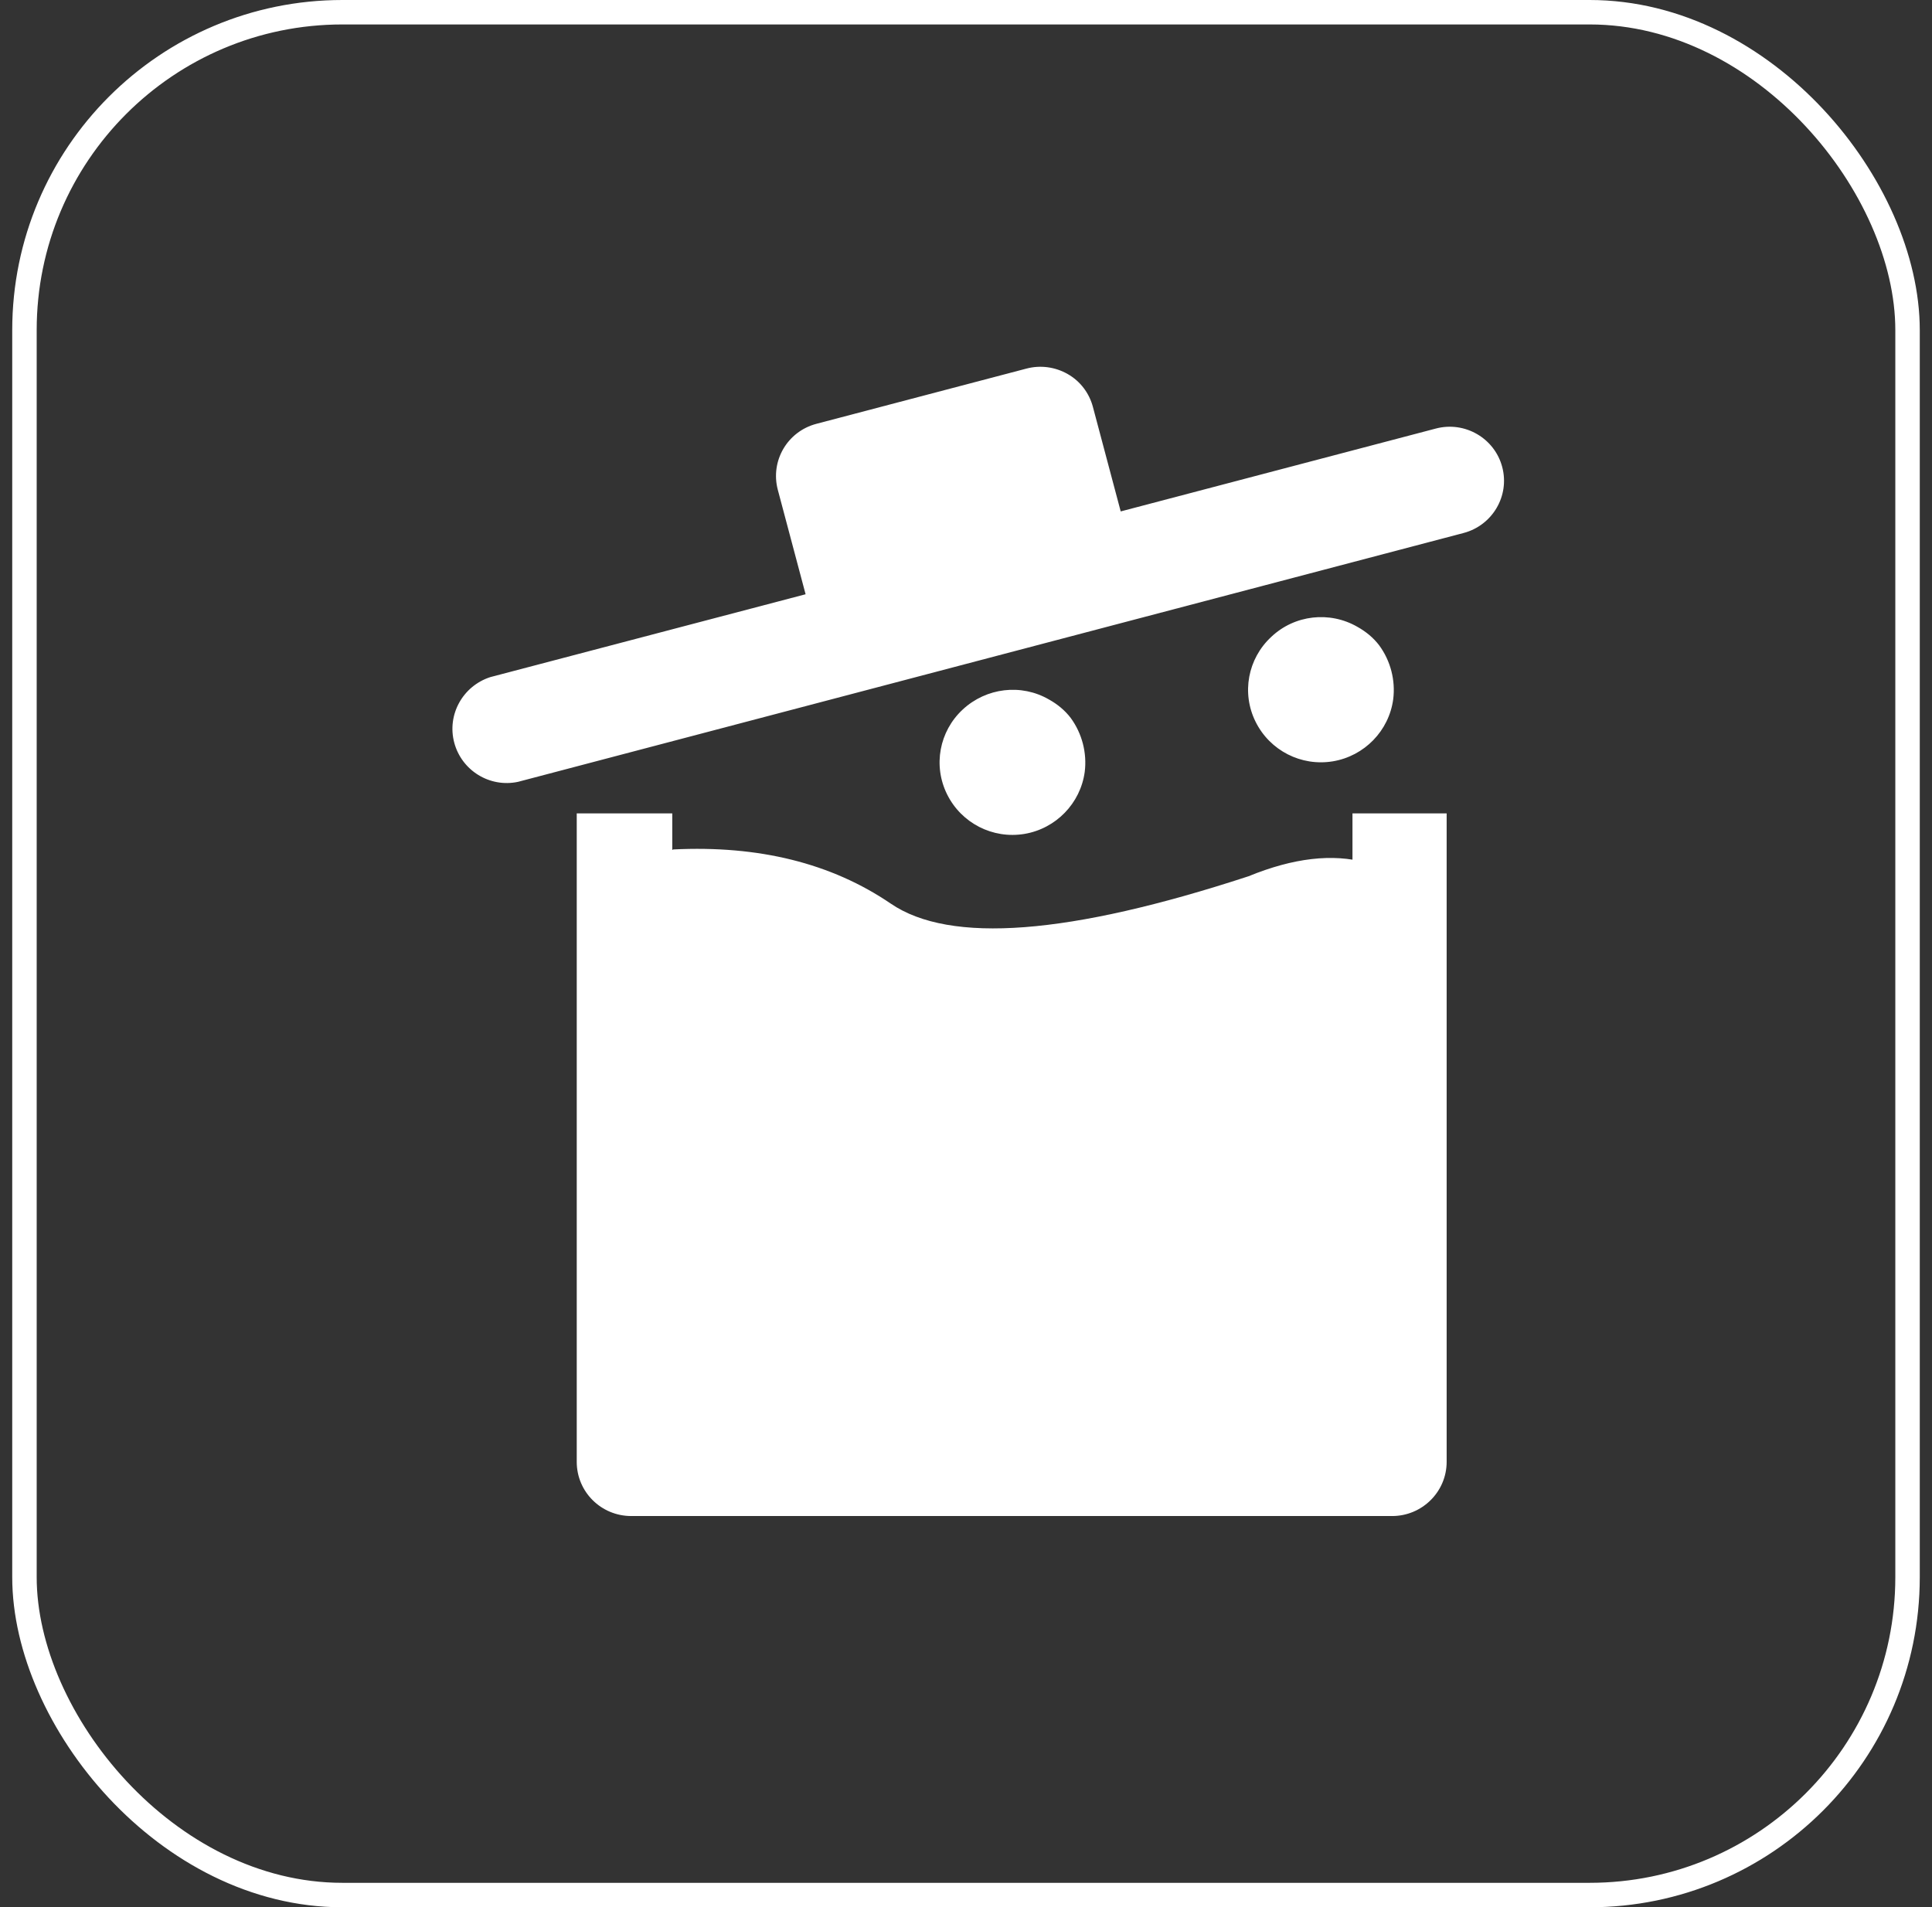
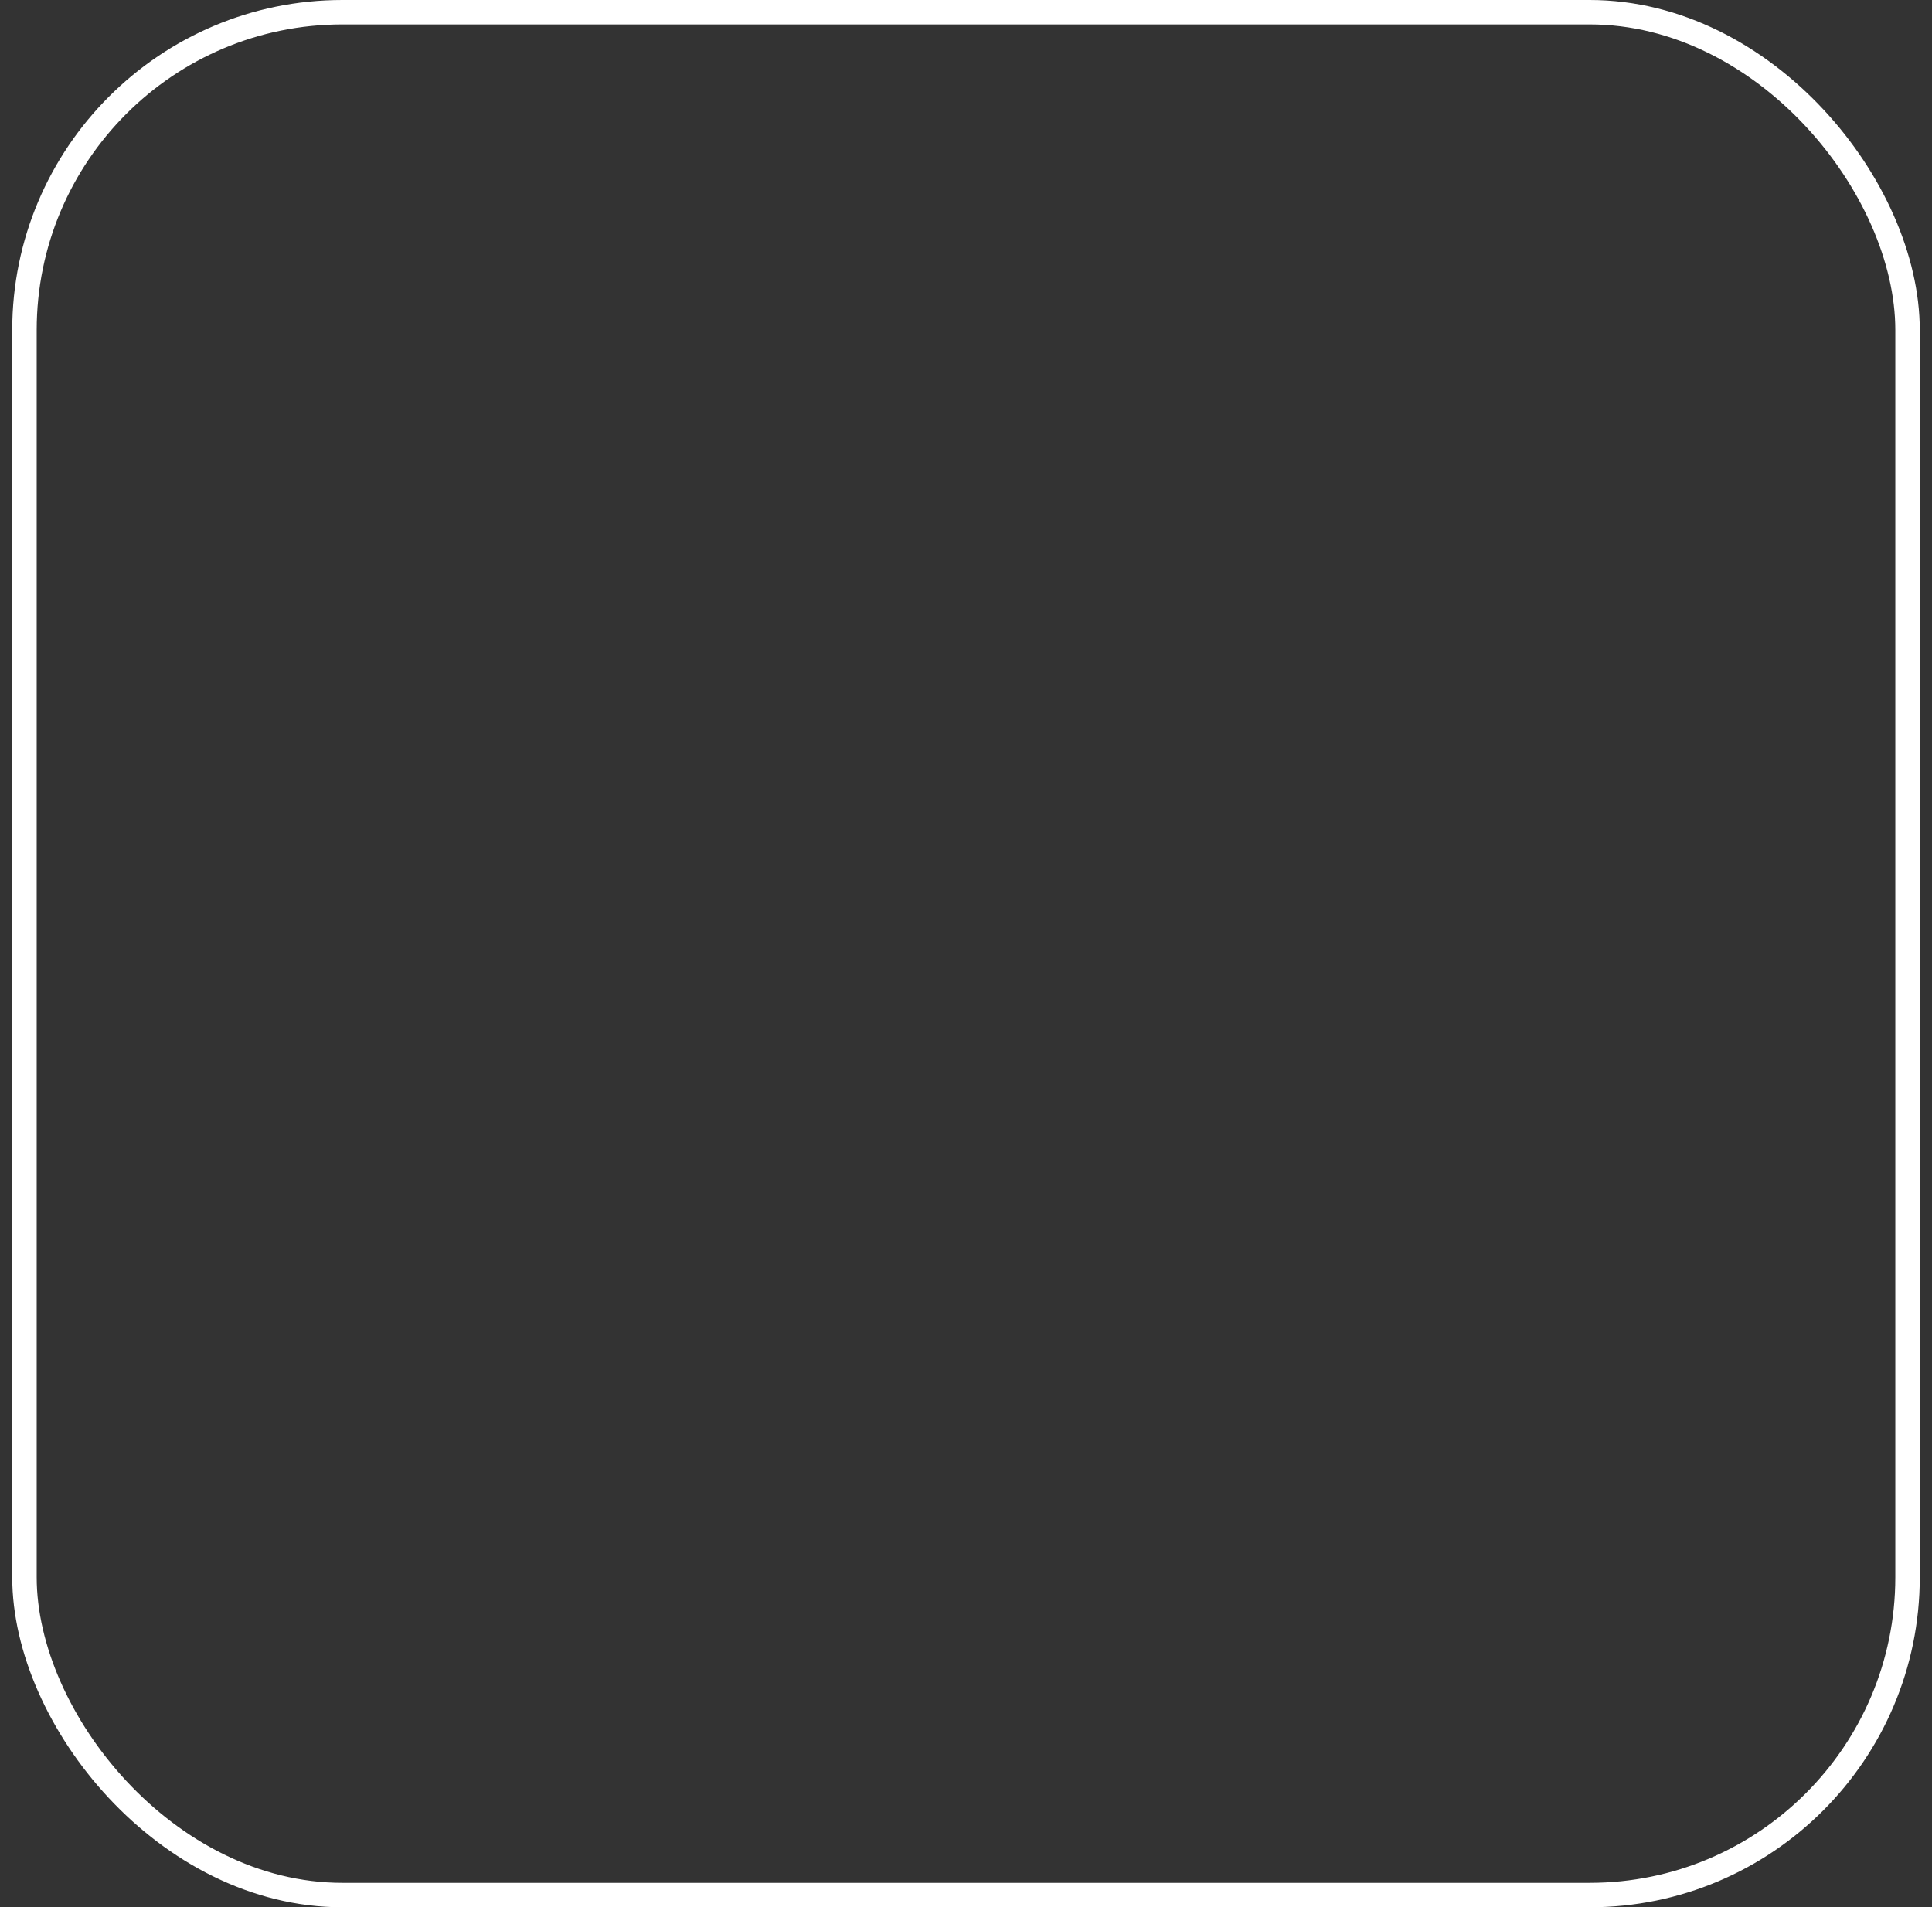
<svg xmlns="http://www.w3.org/2000/svg" width="79px" height="78px" viewBox="0 0 79 78" version="1.1">
  <rect x="0" y="0" width="79" height="78" fill="#333333" stroke="none" />
  <title>满意告警</title>
  <g id="官网" stroke="none" stroke-width="1" fill="none" fill-rule="evenodd">
    <g id="首页修改" transform="translate(-1410, -2137)">
      <g id="产品介绍" transform="translate(0, 1535.52)">
        <g id="满意告警" transform="translate(1410.5, 601.48)">
          <rect id="矩形备份-6" stroke="#FFFFFF" x="0.5" y="0.5" width="77" height="77" rx="13" />
          <g id="满溢告警" transform="translate(18, 15)" fill="#FFFFFF" fill-rule="nonzero">
-             <path d="M38.426,47 L7.312,47 C6.079,47 5.083,46.01 5.083,44.784 L5.083,18.265 L8.989,18.265 L8.989,43.116 L36.803,43.116 L36.803,18.265 L40.654,18.265 L40.654,44.784 C40.654,46.01 39.648,47 38.426,47 Z M40.211,2.526 C41.39,2.214 42.612,2.913 42.926,4.097 C43.24,5.28 42.526,6.485 41.347,6.797 L2.682,16.974 C1.524,17.221 0.377,16.511 0.074,15.371 C-0.229,14.231 0.421,13.058 1.546,12.692 L14.441,9.303 L13.305,5.032 C12.992,3.849 13.695,2.644 14.885,2.332 L23.475,0.073 C24.048,-0.078 24.654,0.008 25.162,0.299 C25.671,0.589 26.039,1.073 26.19,1.644 L27.326,5.915 L40.211,2.526 Z M9.032,19.739 C12.526,19.567 15.491,20.298 17.925,21.955 C20.348,23.612 25.227,23.235 32.551,20.836 C34.39,20.083 35.991,19.9 37.365,20.277 C38.739,20.653 39.118,27.883 38.501,41.987 L36.1,44.676 L6.728,44.676 L6.728,20.836 L9.032,19.739 Z M24.394,13.607 C24.74,13.8 25.043,14.048 25.281,14.36 C25.746,14.995 25.952,15.791 25.855,16.565 C25.681,17.856 24.675,18.889 23.388,19.104 C22.09,19.319 20.813,18.663 20.229,17.49 C19.645,16.318 19.904,14.908 20.867,14.016 C21.83,13.123 23.258,12.95 24.394,13.607 L24.394,13.607 Z M37.008,10.637 C37.355,10.831 37.657,11.079 37.895,11.391 C38.361,12.025 38.566,12.821 38.469,13.596 C38.296,14.887 37.29,15.92 36.002,16.135 C34.704,16.35 33.427,15.694 32.843,14.521 C32.259,13.349 32.519,11.939 33.482,11.046 C34.434,10.143 35.872,9.981 37.008,10.637 L37.008,10.637 Z" id="形状" />
-           </g>
+             </g>
        </g>
      </g>
    </g>
  </g>
</svg>